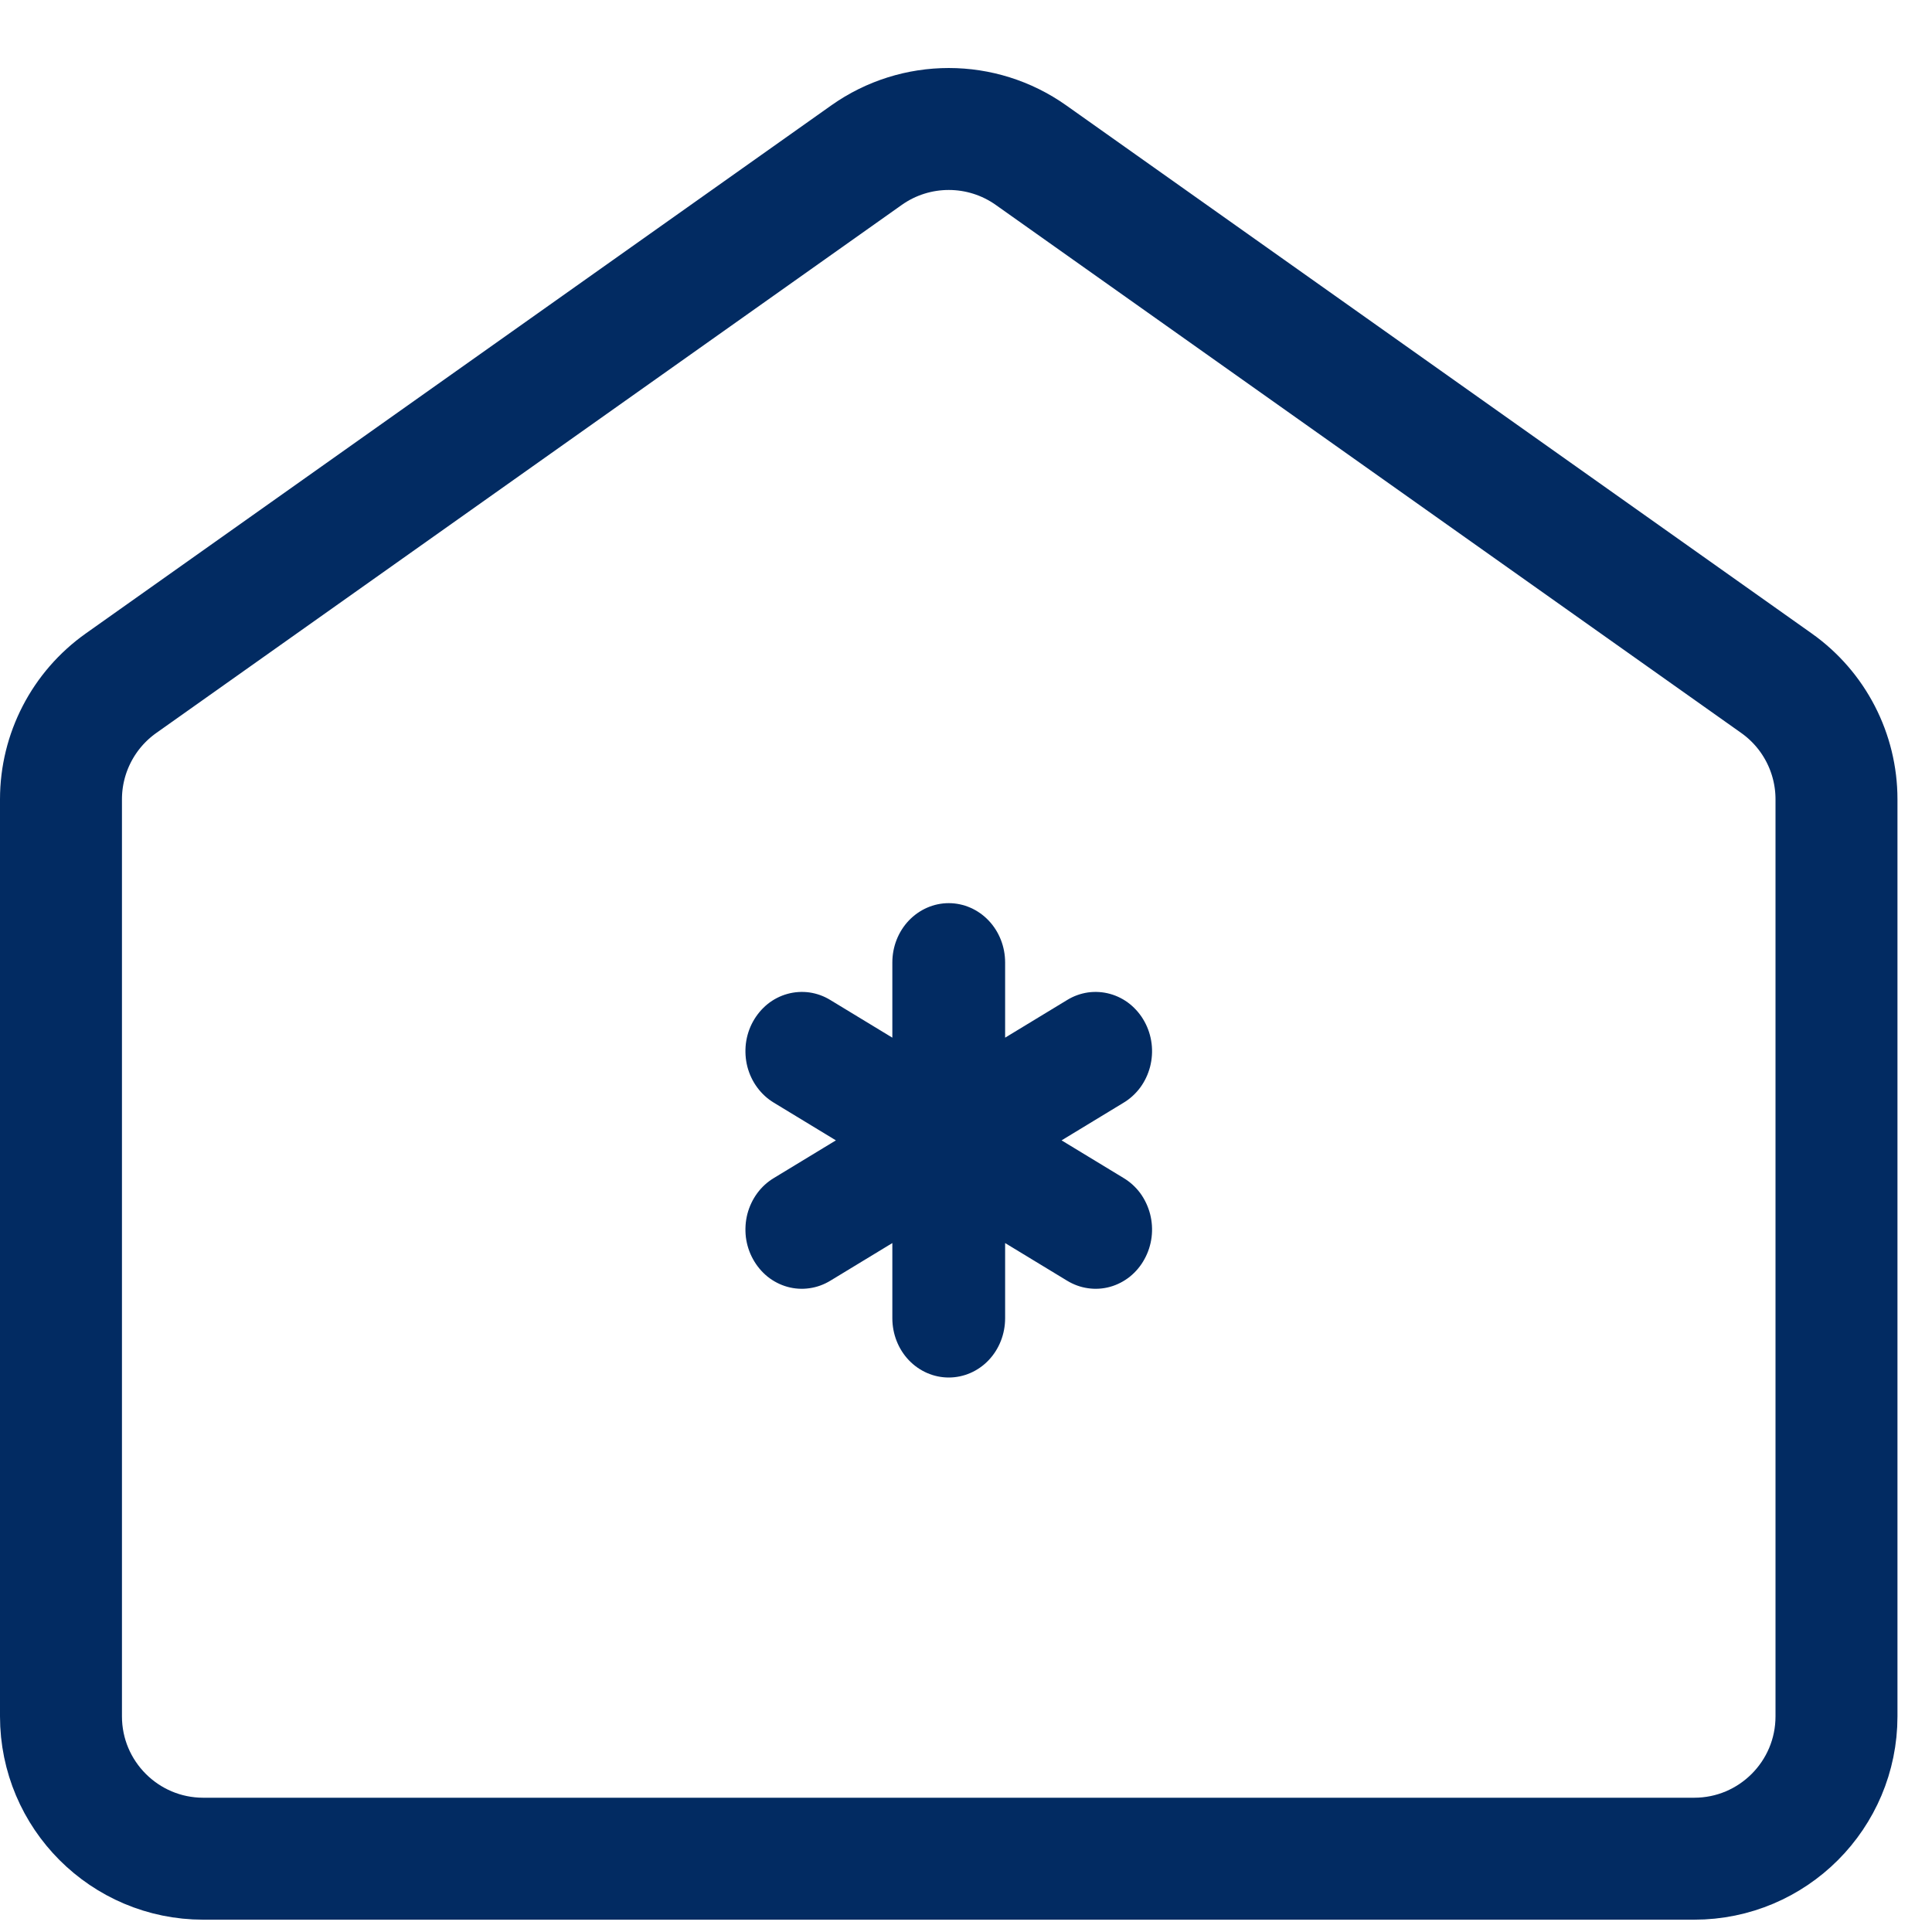
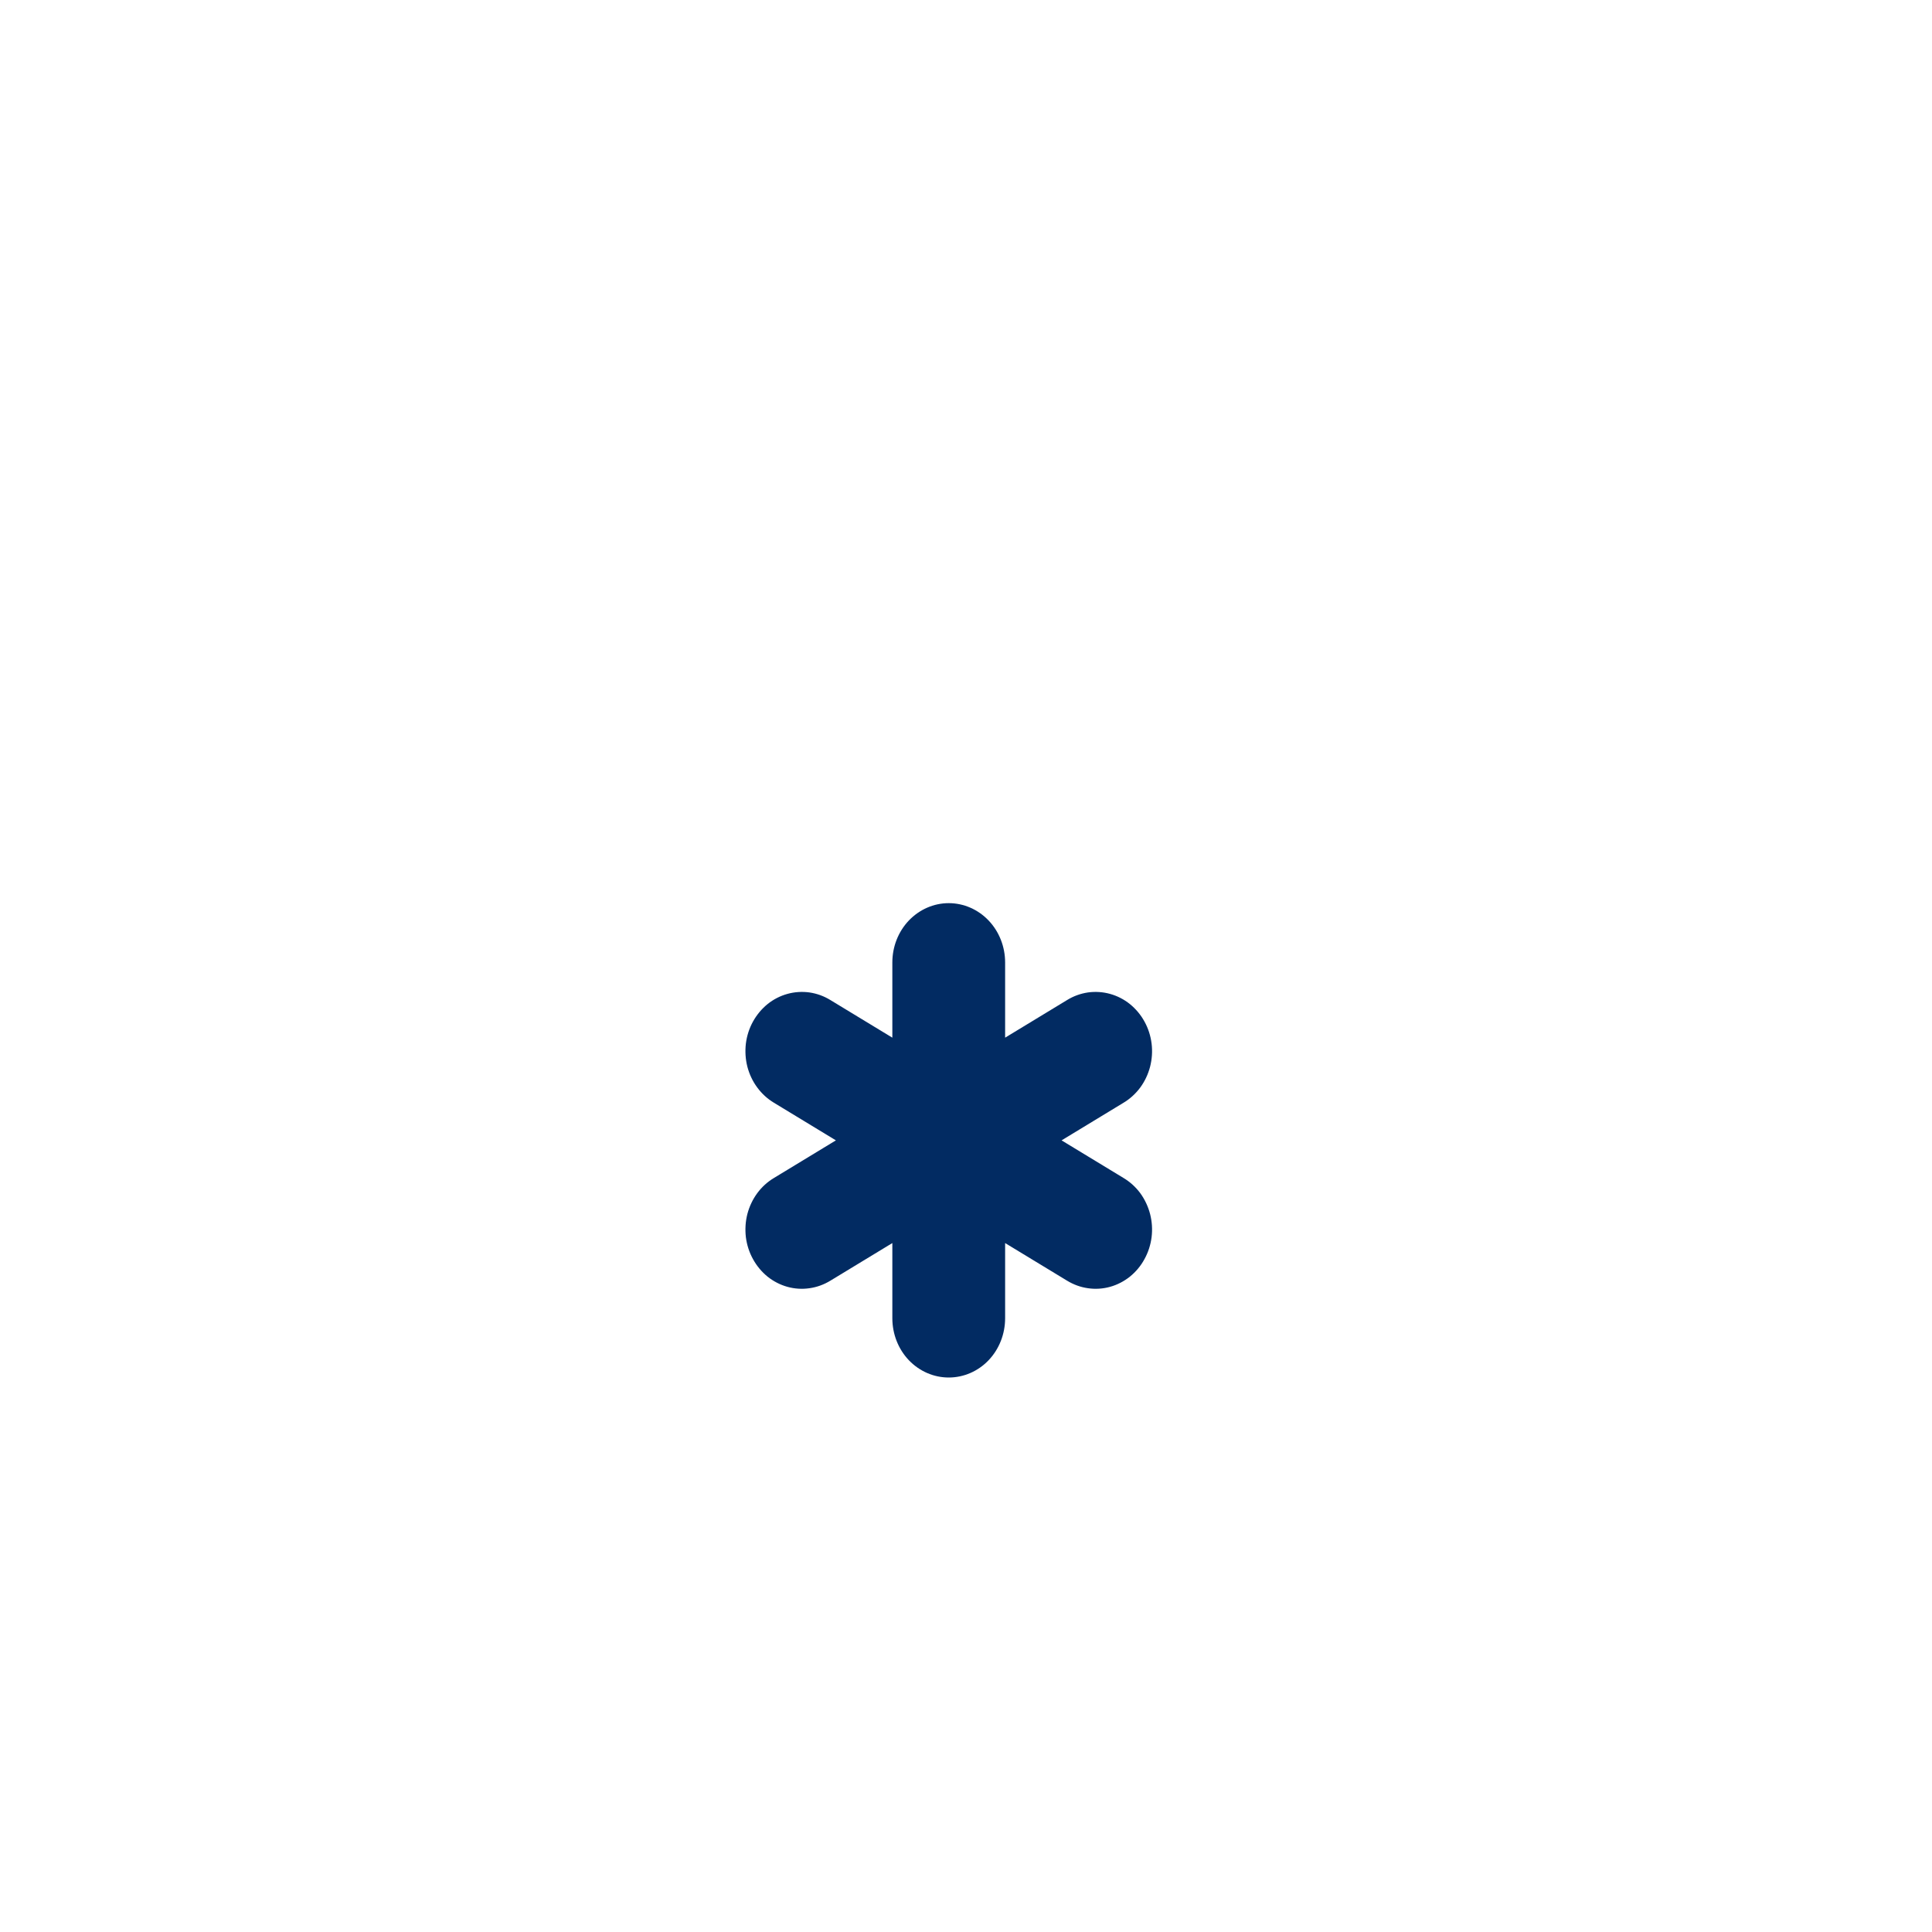
<svg xmlns="http://www.w3.org/2000/svg" width="32" height="32" viewBox="0 0 32 32" fill="none">
  <path d="M16.648 15.941C16.648 15.681 16.55 15.431 16.375 15.247C16.2 15.063 15.962 14.959 15.714 14.959C15.466 14.959 15.229 15.063 15.053 15.247C14.878 15.431 14.78 15.681 14.78 15.941L14.78 17.187L13.754 16.564C13.647 16.498 13.53 16.456 13.408 16.438C13.286 16.421 13.161 16.429 13.042 16.462C12.923 16.495 12.811 16.552 12.713 16.631C12.616 16.71 12.534 16.808 12.472 16.92C12.41 17.032 12.37 17.156 12.354 17.285C12.339 17.413 12.347 17.544 12.379 17.669C12.412 17.794 12.467 17.911 12.543 18.013C12.618 18.115 12.712 18.201 12.819 18.265L13.845 18.888L12.819 19.511C12.712 19.575 12.618 19.66 12.543 19.762C12.467 19.865 12.412 19.982 12.379 20.107C12.347 20.232 12.339 20.362 12.354 20.491C12.37 20.619 12.41 20.743 12.472 20.855C12.534 20.968 12.616 21.066 12.713 21.145C12.811 21.223 12.923 21.281 13.042 21.314C13.161 21.347 13.286 21.355 13.408 21.337C13.53 21.32 13.647 21.277 13.754 21.212L14.78 20.589L14.78 21.834C14.78 22.095 14.878 22.345 15.053 22.529C15.229 22.713 15.466 22.816 15.714 22.816C15.962 22.816 16.2 22.713 16.375 22.529C16.55 22.345 16.648 22.095 16.648 21.834L16.648 20.589L17.674 21.212C17.781 21.277 17.898 21.32 18.02 21.337C18.142 21.355 18.267 21.347 18.386 21.314C18.505 21.281 18.617 21.223 18.715 21.145C18.812 21.066 18.895 20.968 18.956 20.855C19.018 20.743 19.058 20.619 19.074 20.491C19.09 20.362 19.081 20.232 19.049 20.107C19.016 19.982 18.961 19.865 18.886 19.762C18.81 19.66 18.716 19.575 18.609 19.511L17.583 18.888L18.609 18.265C18.716 18.201 18.81 18.115 18.886 18.013C18.961 17.911 19.016 17.794 19.049 17.669C19.081 17.544 19.09 17.413 19.074 17.285C19.058 17.156 19.018 17.032 18.956 16.92C18.895 16.808 18.812 16.71 18.715 16.631C18.617 16.552 18.505 16.495 18.386 16.462C18.267 16.429 18.142 16.421 18.02 16.438C17.898 16.456 17.781 16.498 17.674 16.564L16.648 17.187L16.648 15.941Z" fill="#022B62" />
-   <path d="M1.01 13.239C1.01 12.475 1.381 11.758 2.005 11.316L14.352 2.57C15.168 1.992 16.261 1.992 17.077 2.57L29.424 11.316C30.048 11.758 30.418 12.475 30.418 13.239V28.428C30.418 29.73 29.363 30.786 28.061 30.786H3.367C2.066 30.786 1.01 29.73 1.01 28.428V13.239Z" stroke="#022B62" stroke-width="2.02" />
</svg>